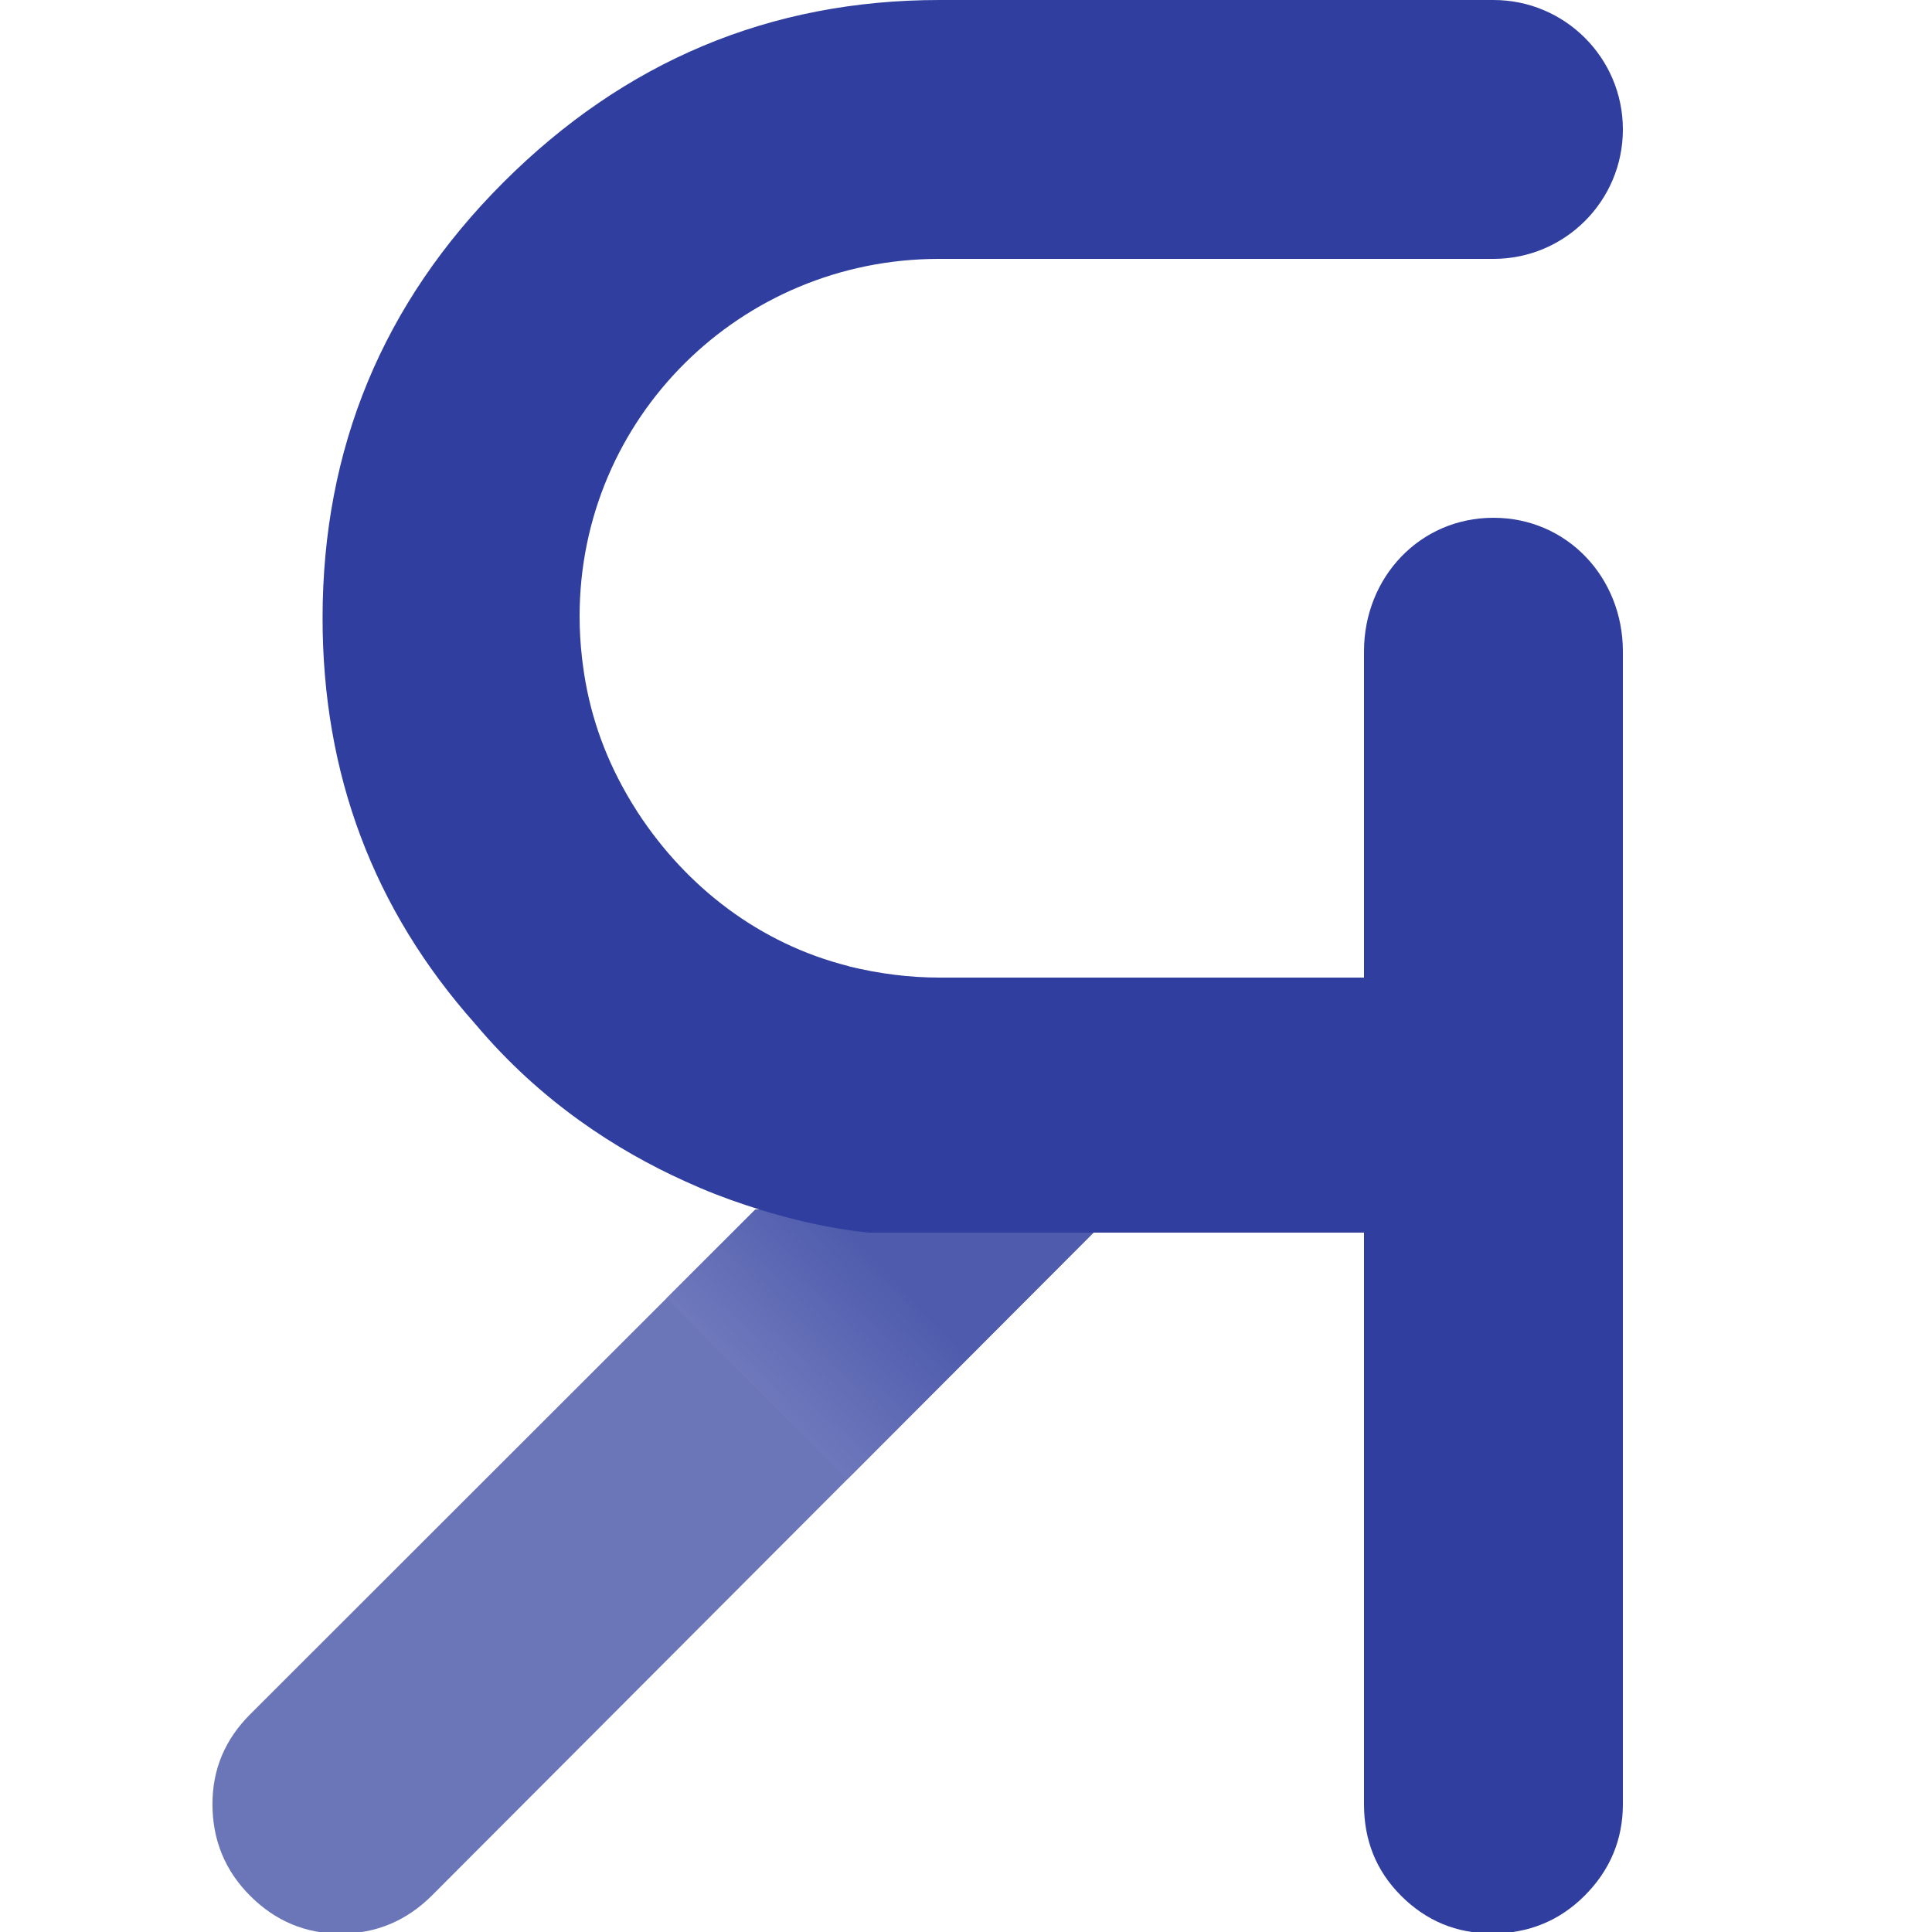
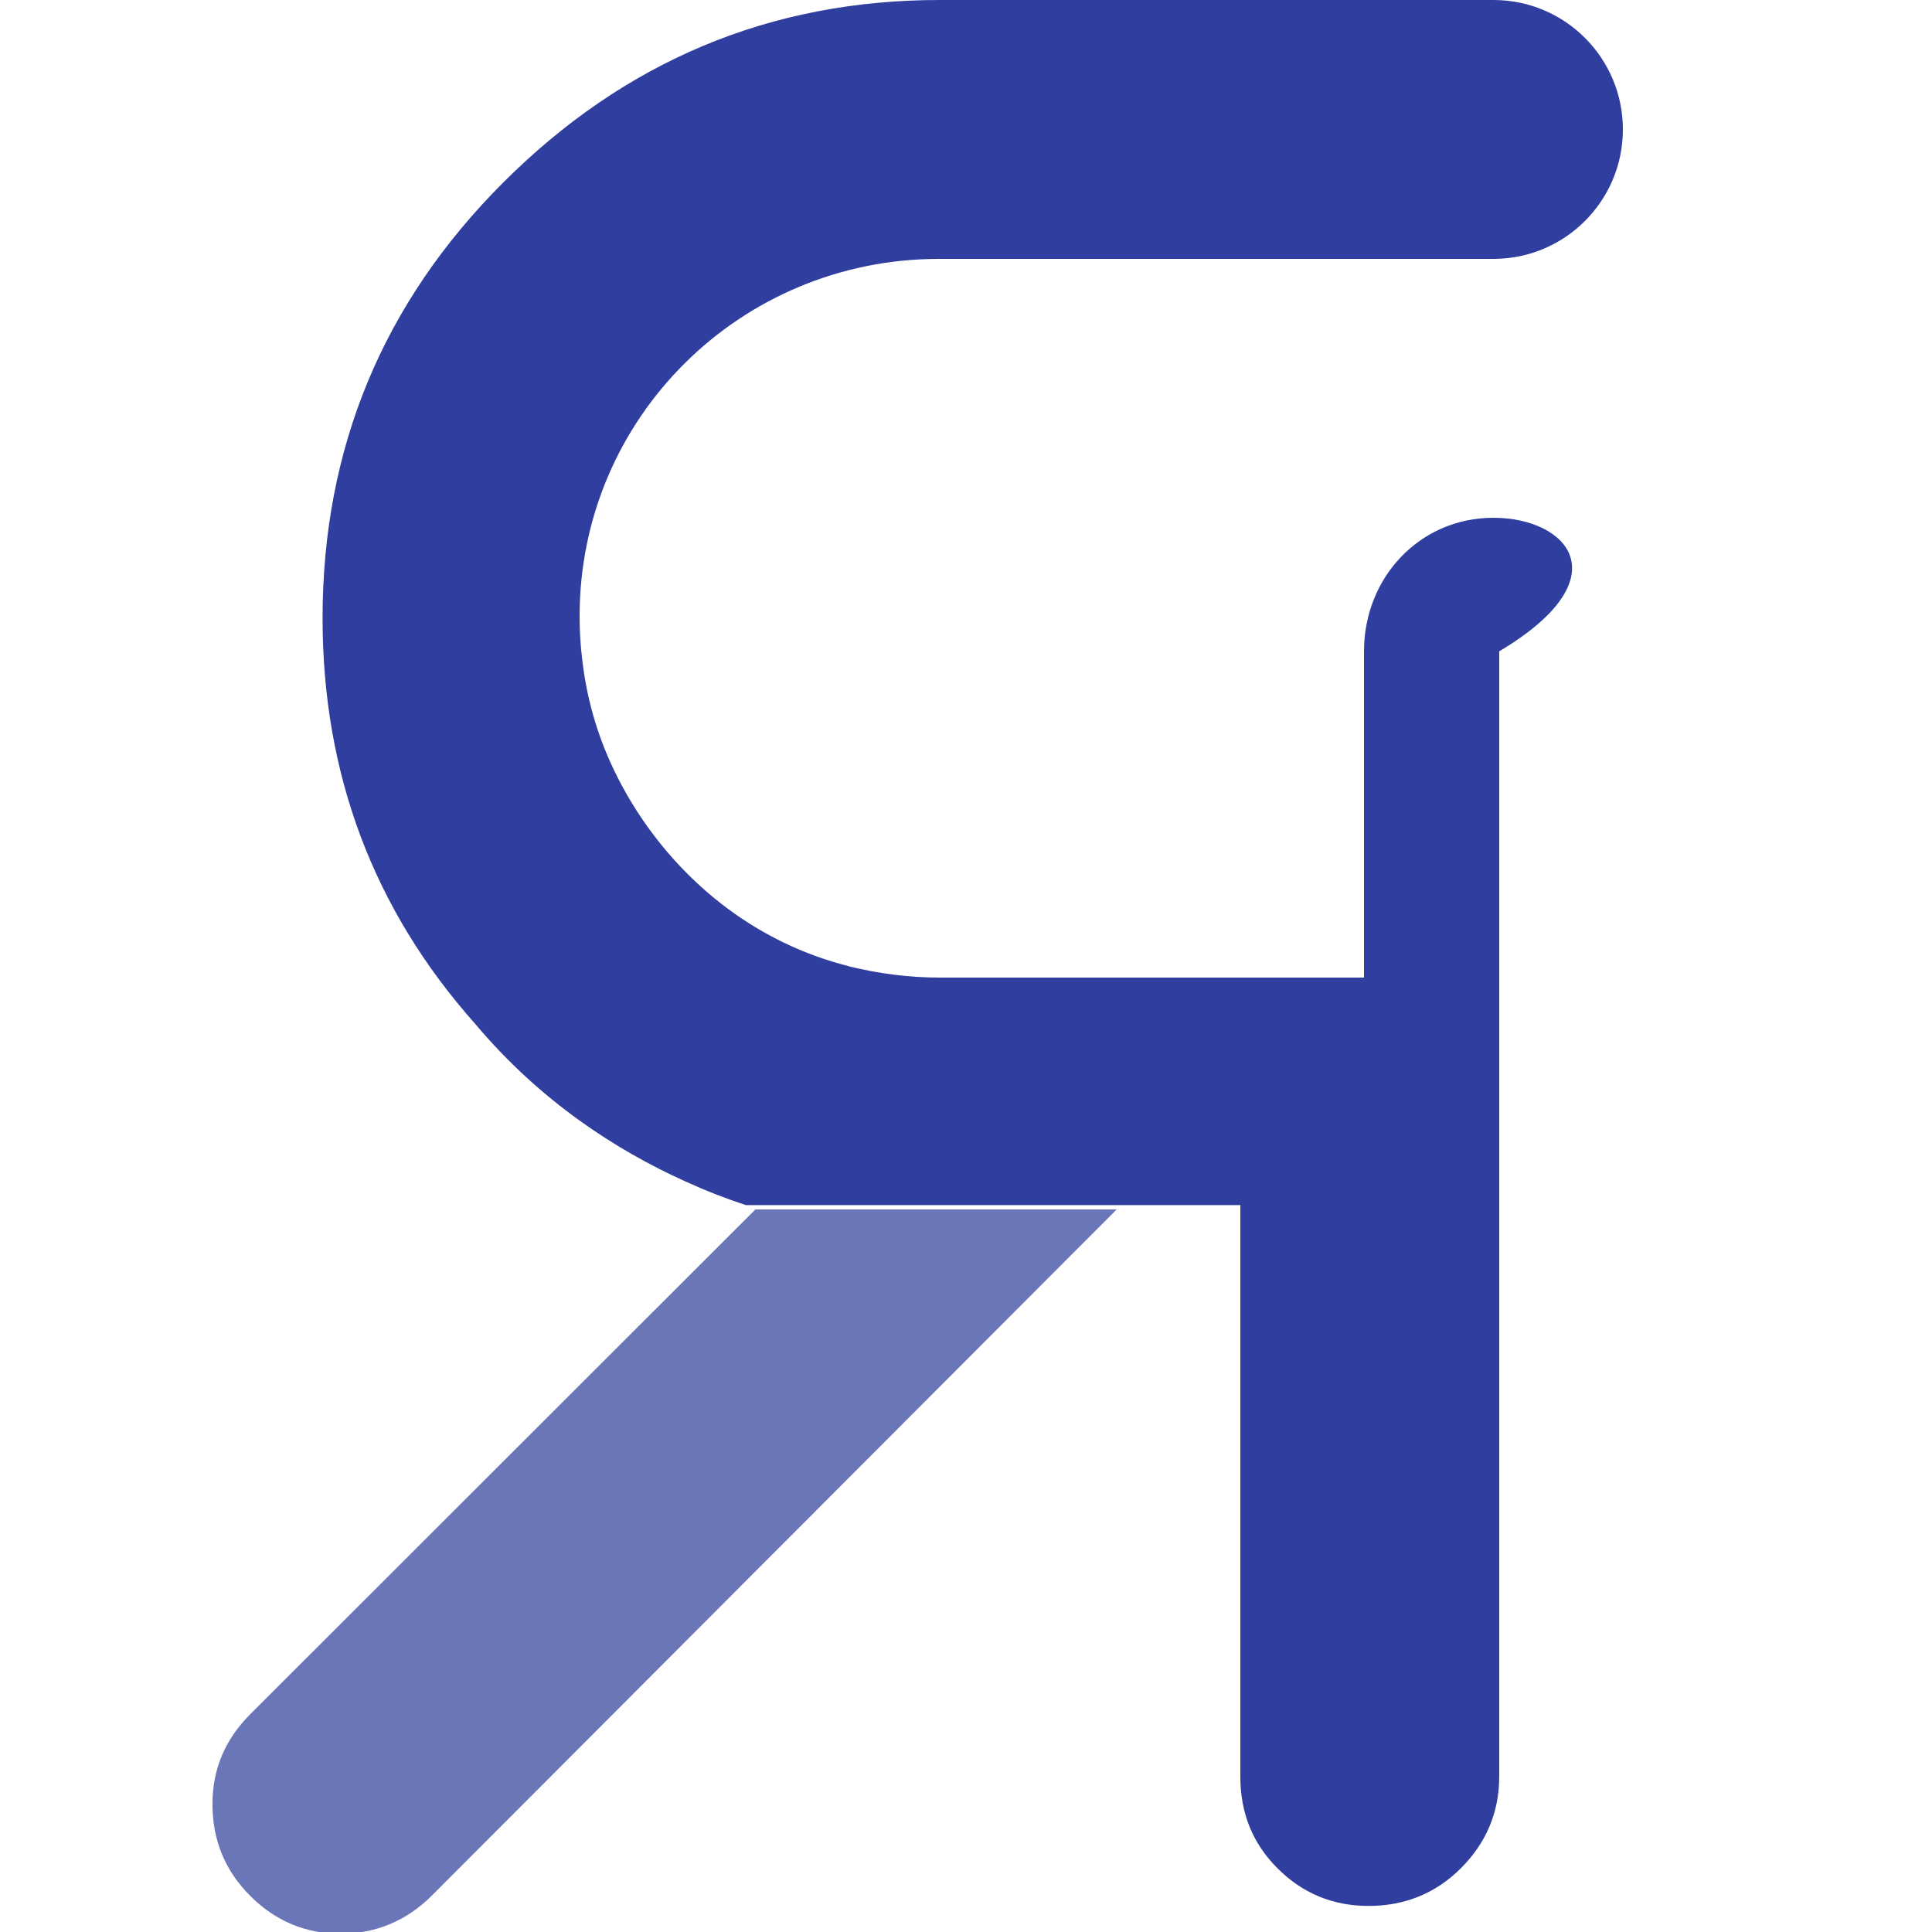
<svg xmlns="http://www.w3.org/2000/svg" version="1.1" x="0px" y="0px" width="500px" height="500px" viewBox="0 0 500 500" enable-background="new 0 0 500 500" xml:space="preserve">
  <g id="Layer_1" display="none">
    <g display="inline">
      <path d="M376.43,203.571h66.428c4.285,0,7.143,2.857,7.143,5.714v285c0,2.856-2.857,5.715-7.143,5.715H361.43    c-4.287,0-7.144-2.858-7.144-5.715V296.428h-35L193.572,497.142c-0.715,1.43-4.285,2.858-6.43,2.858H91.43    c-5,0-7.857-4.287-5-8.572L215,285.714c-48.57-15-105-50-105-137.857C110,0,280,0,280,0h170l-59,92.857l-51,0h-60    c-16.428,0-74.285,0-74.285,55c0,42.857,37.857,54.286,65,55" />
    </g>
    <path display="inline" d="M354.286,350.357V152.5c0-2.856,2.856-5.715,7.144-5.715h81.428c4.285,0,7.143,2.858,7.143,5.715v285" />
  </g>
  <g id="Layer_2" display="none">
-     <path display="inline" d="M386.5,134c-19.088,0-33.5,15.476-33.5,34.563V253h-97.272h-12.552c-7.9,0-15.691-1.016-23.361-2.879   L219.5,250c-22.95-5.792-41.829-20.418-54.421-39.702l-0.007-0.004c-0.082-0.125-0.156-0.258-0.237-0.384   c-0.481-0.745-0.954-1.499-1.415-2.258c-0.228-0.375-0.445-0.753-0.667-1.13c-0.215-0.365-0.429-0.732-0.639-1.101   c-5.987-10.459-9.738-21.544-11.252-33.252c-0.091-0.667-0.174-1.336-0.25-2.008c-0.001-0.017-0.004-0.034-0.006-0.051   c-0.396-3.482-0.606-7.021-0.606-10.61c0-51.362,41.638-92.5,93-92.5c4.208,0,65.029,0,65.029,0H386.5   c18.502,0,33.5-14.999,33.5-33.5S405.002,0,386.5,0h-24.927H291.5h-48.324c-43.933,0-81.59,15.881-112.971,47.262   c-31.146,31.151-46.723,68.784-46.723,112.717s15.576,81.523,46.723,112.67c19.525,19.297,41.378,32.686,65.551,40.121   L65.003,443.534c-6.505,6.511-9.763,14.302-9.763,23.367c0,9.3,3.258,17.208,9.763,23.713c6.51,6.51,14.295,9.765,23.361,9.765   c9.3,0,17.205-3.462,23.71-9.972L283.272,319H353v147.907c0,9.3,3.088,17.205,9.594,23.71c6.51,6.51,14.329,9.764,23.624,9.764   c9.299,0,17.359-3.254,23.864-9.764c6.511-6.505,9.918-14.41,9.918-23.71V168.563C420,149.476,405.588,134,386.5,134z" />
-   </g>
+     </g>
  <g id="Layer_3" display="none">
    <path display="inline" fill="#8D5CFF" d="M428,100.5c0,18.501-14.998,33.5-33.5,33.5h-13c-18.502,0-33.5-14.999-33.5-33.5l0,0   c0-18.501,14.998-33.5,33.5-33.5h13C413.002,67,428,81.999,428,100.5L428,100.5z" />
  </g>
  <g id="Layer_5">
    <path fill="#6B76B9" d="M289,313L111.817,490.522c-6.505,6.51-14.409,9.914-23.71,9.914c-9.065,0-16.851-3.284-23.36-9.794   c-6.505-6.504-9.763-14.427-9.763-23.727c0-9.065,3.258-16.749,9.763-23.26L195.5,313H289z" />
  </g>
  <g id="Layer_6">
    <linearGradient id="SVGID_1_" gradientUnits="userSpaceOnUse" x1="194.419" y1="360.233" x2="237.21" y2="319.638">
      <stop offset="0" style="stop-color:#6F79BC" />
      <stop offset="0.8" style="stop-color:#4F5CAD" />
    </linearGradient>
-     <polygon fill="url(#SVGID_1_)" points="172.468,336.016 219.293,382.841 289,313 195.5,313  " />
  </g>
  <g id="Layer_7">
-     <path fill="#303F9F" d="M386.5,134c-19.088,0-33.5,15.476-33.5,34.563V253h-97.272h-12.552c-7.9,0-15.691-1.016-23.361-2.879   L219.5,250c-22.95-5.792-41.829-20.418-54.421-39.702l-0.007-0.004c-0.082-0.125-0.156-0.258-0.237-0.384   c-0.481-0.745-0.954-1.499-1.415-2.258c-0.228-0.375-0.445-0.753-0.667-1.13c-0.215-0.365-0.429-0.732-0.639-1.101   c-5.987-10.459-9.738-21.544-11.252-33.252c-0.091-0.667-0.174-1.336-0.25-2.008c-0.001-0.017-0.004-0.034-0.006-0.051   c-0.396-3.482-0.606-7.021-0.606-10.61c0-51.362,41.638-92.5,93-92.5c4.208,0,65.029,0,65.029,0H386.5   c18.502,0,33.5-14.999,33.5-33.5S405.002,0,386.5,0h-24.927H291.5h-48.324c-43.933,0-81.59,15.881-112.971,47.262   c-31.146,31.151-46.723,68.784-46.723,112.717c0,40.398,13.182,75.428,39.518,105.021l0,0   c16.886,20.103,36.68,32.766,54.316,40.727c5.112,2.346,10.341,4.391,15.683,6.147C211.583,318.103,225,319,225,319h62h66v147.907   c0,9.3,3.088,17.205,9.594,23.71c6.51,6.51,14.329,9.764,23.624,9.764c9.299,0,17.359-3.254,23.864-9.764   c6.511-6.505,9.918-14.41,9.918-23.71V168.563C420,149.476,405.588,134,386.5,134z" />
+     <path fill="#303F9F" d="M386.5,134c-19.088,0-33.5,15.476-33.5,34.563V253h-97.272h-12.552c-7.9,0-15.691-1.016-23.361-2.879   L219.5,250c-22.95-5.792-41.829-20.418-54.421-39.702l-0.007-0.004c-0.082-0.125-0.156-0.258-0.237-0.384   c-0.481-0.745-0.954-1.499-1.415-2.258c-0.228-0.375-0.445-0.753-0.667-1.13c-0.215-0.365-0.429-0.732-0.639-1.101   c-5.987-10.459-9.738-21.544-11.252-33.252c-0.091-0.667-0.174-1.336-0.25-2.008c-0.001-0.017-0.004-0.034-0.006-0.051   c-0.396-3.482-0.606-7.021-0.606-10.61c0-51.362,41.638-92.5,93-92.5c4.208,0,65.029,0,65.029,0H386.5   c18.502,0,33.5-14.999,33.5-33.5S405.002,0,386.5,0h-24.927H291.5h-48.324c-43.933,0-81.59,15.881-112.971,47.262   c-31.146,31.151-46.723,68.784-46.723,112.717c0,40.398,13.182,75.428,39.518,105.021l0,0   c16.886,20.103,36.68,32.766,54.316,40.727c5.112,2.346,10.341,4.391,15.683,6.147h62h66v147.907   c0,9.3,3.088,17.205,9.594,23.71c6.51,6.51,14.329,9.764,23.624,9.764c9.299,0,17.359-3.254,23.864-9.764   c6.511-6.505,9.918-14.41,9.918-23.71V168.563C420,149.476,405.588,134,386.5,134z" />
  </g>
</svg>